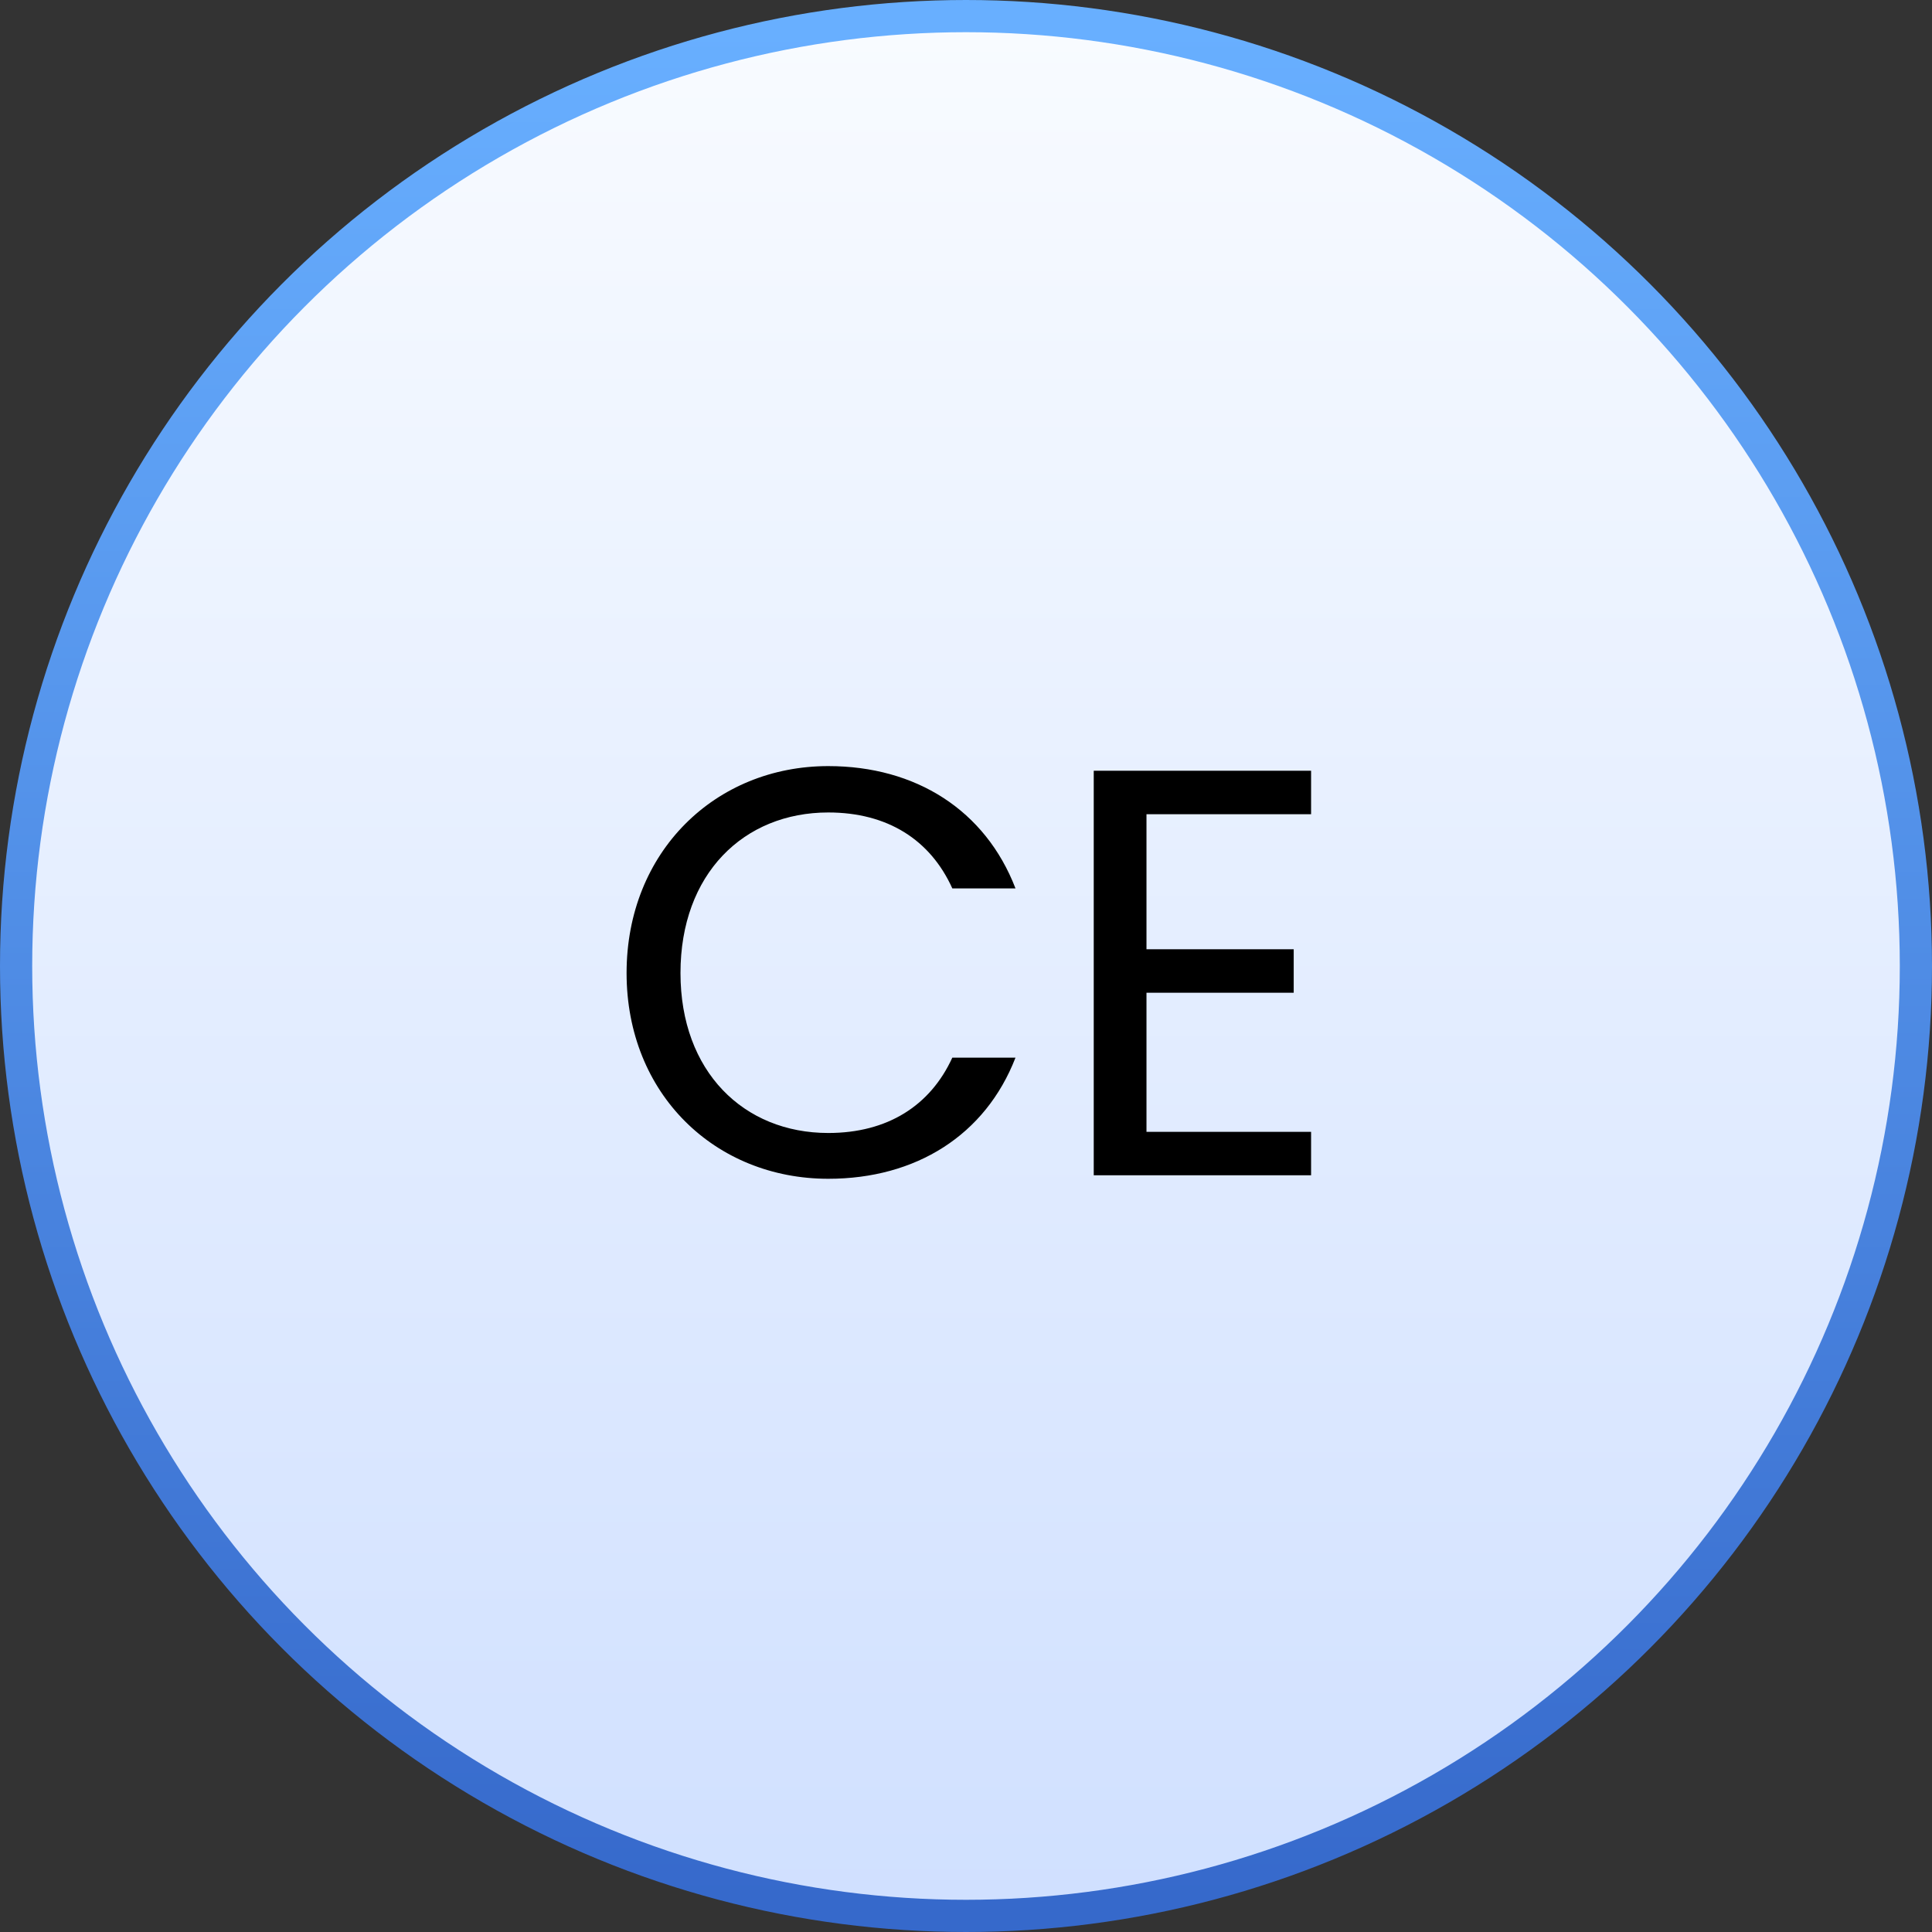
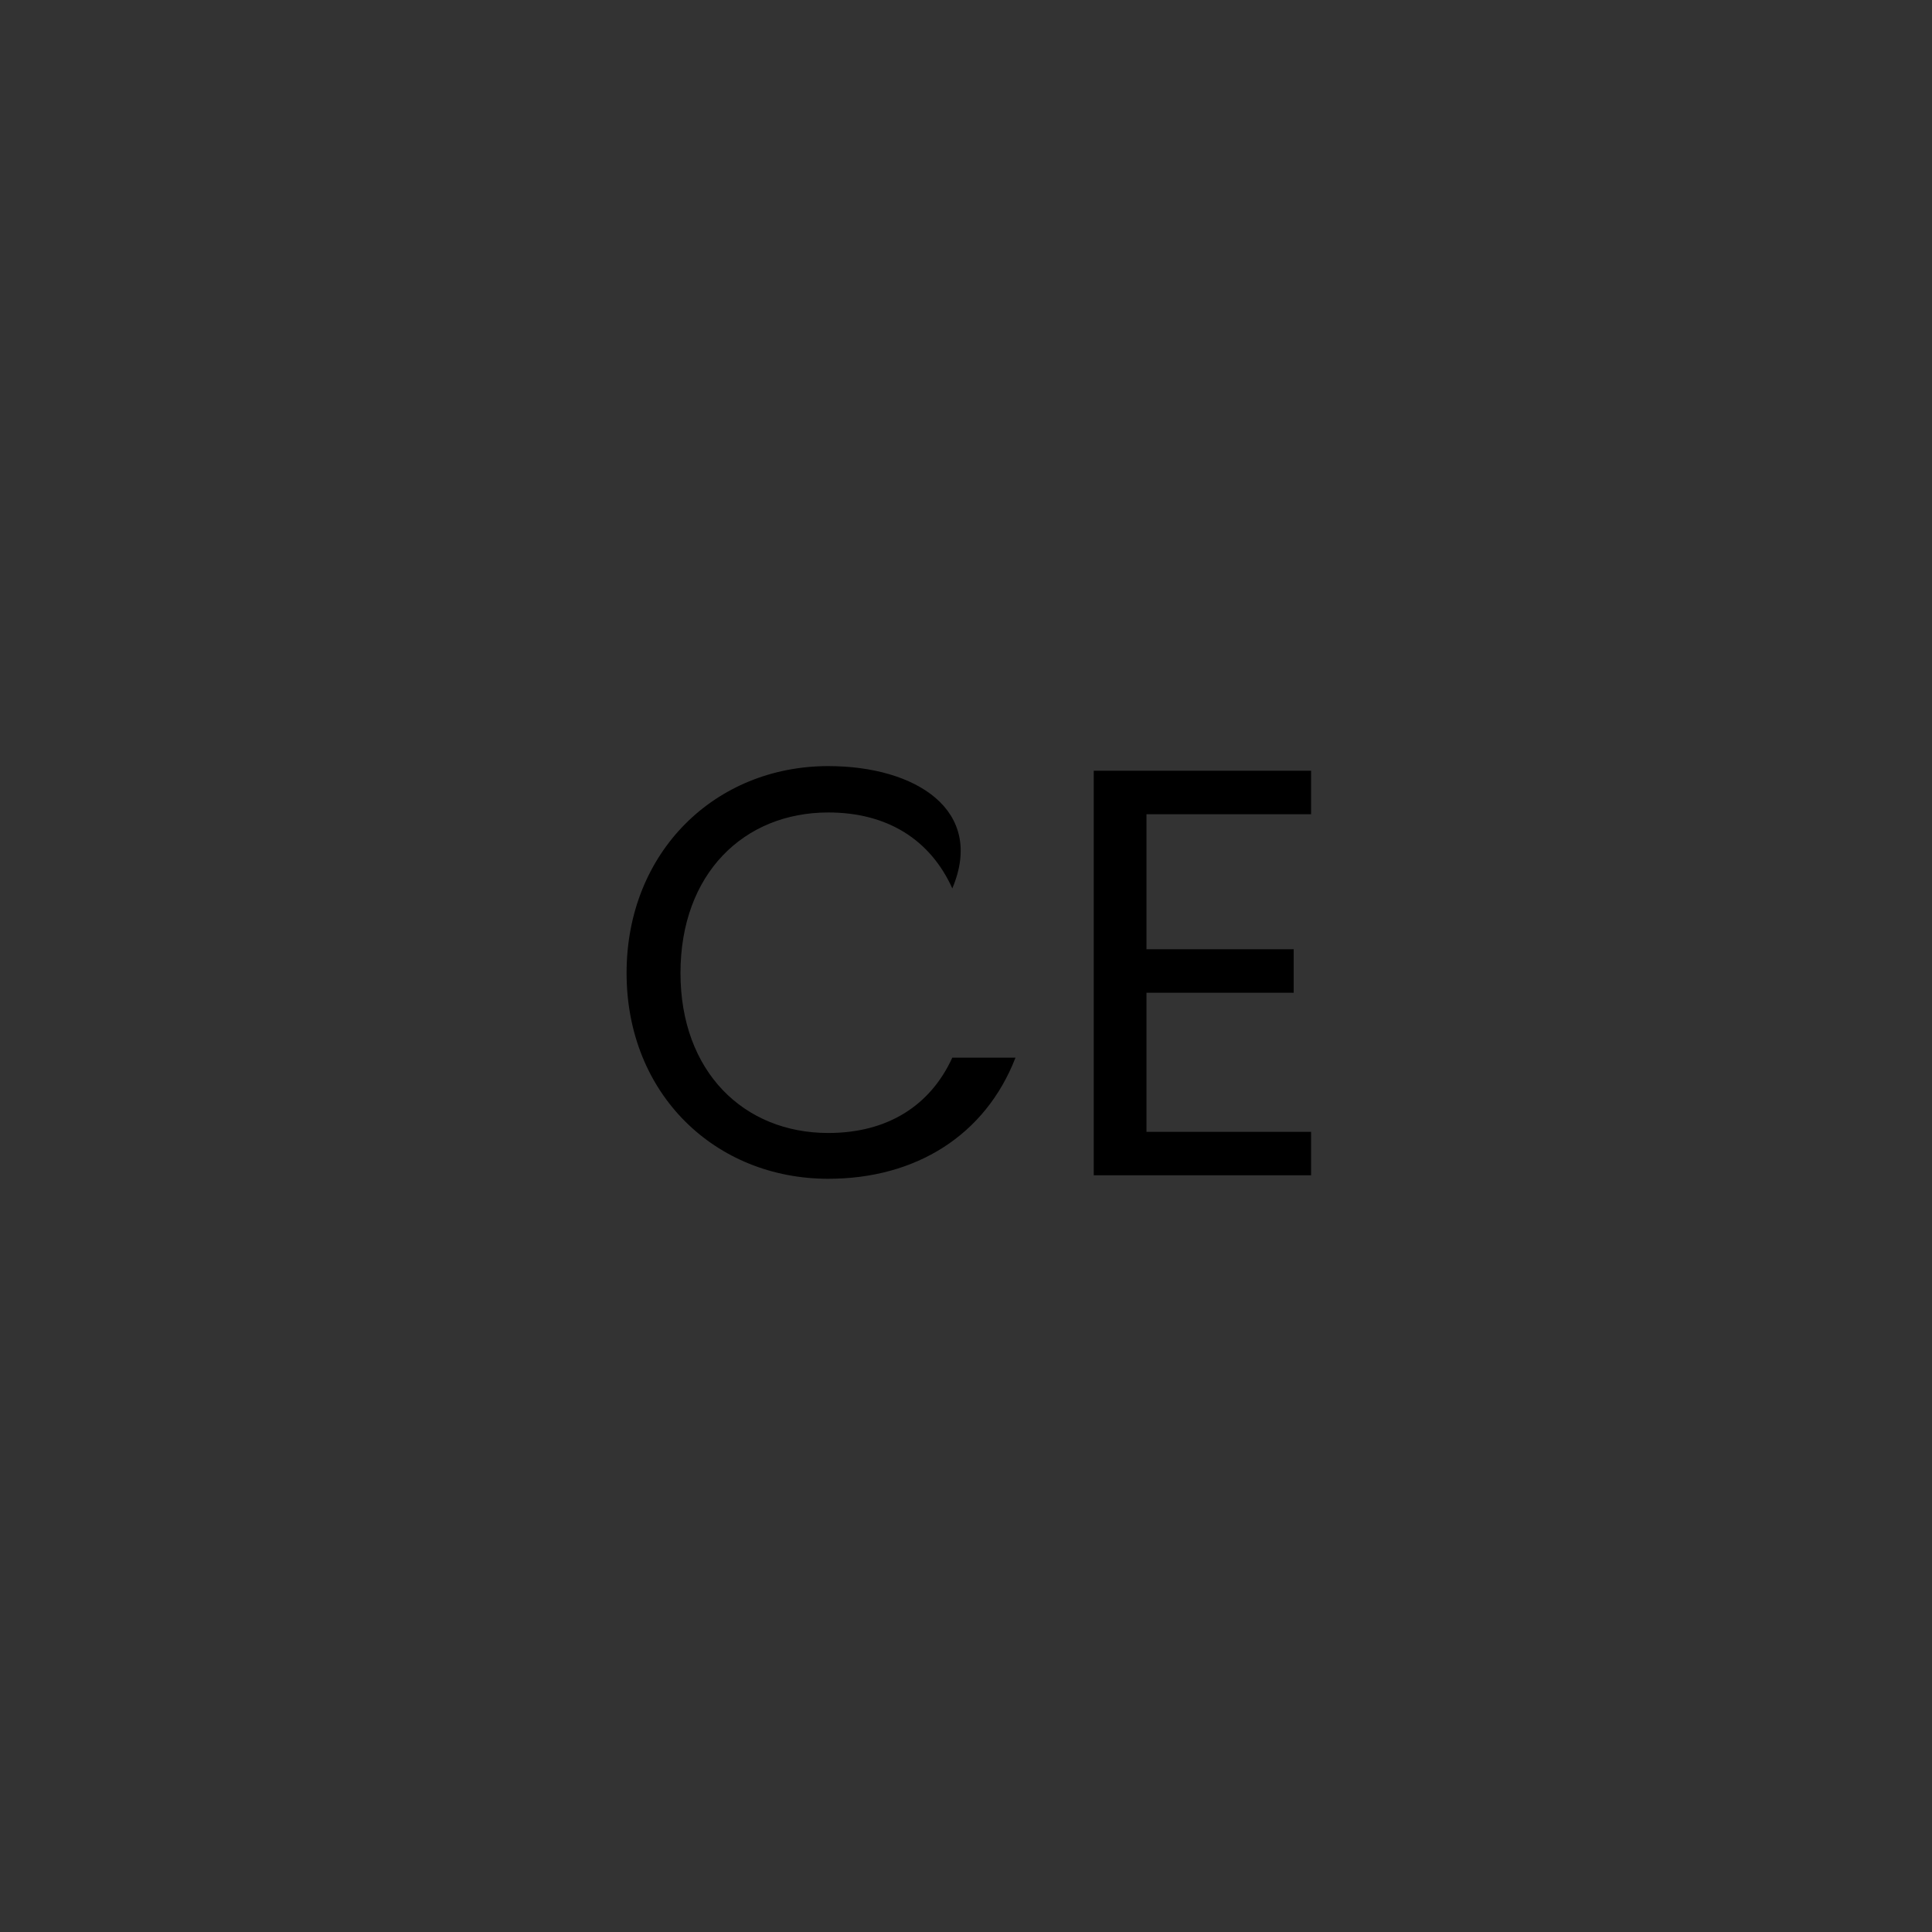
<svg xmlns="http://www.w3.org/2000/svg" width="120px" height="120px" viewBox="0 0 120 120">
  <rect x="0" y="0" width="120" height="120" fill="#333333" stroke="none" />
  <title>p14-1-s05-icon2</title>
  <defs>
    <linearGradient x1="50%" y1="0%" x2="50%" y2="100%" id="linearGradient-1">
      <stop stop-color="#F8FBFF" offset="0%" />
      <stop stop-color="#D0E0FF" offset="100%" />
    </linearGradient>
    <linearGradient x1="50%" y1="0%" x2="50%" y2="100%" id="linearGradient-2">
      <stop stop-color="#68AFFF" offset="0%" />
      <stop stop-color="#3669CB" offset="100%" />
    </linearGradient>
  </defs>
  <g id="icon" stroke="none" stroke-width="1" fill="none" fill-rule="evenodd">
    <g id="画板" transform="translate(-449, -381)">
      <g id="p14-1-s05-icon2" transform="translate(449, 381)">
-         <circle id="椭圆形备份" stroke="url(#linearGradient-2)" stroke-width="2" fill="url(#linearGradient-1)" cx="60" cy="60" r="59" />
-         <path d="M51.446,73.216 C56.882,73.216 61.202,70.516 63.074,65.692 L59.15,65.692 C57.782,68.68 55.118,70.372 51.446,70.372 C46.19,70.372 42.266,66.556 42.266,60.436 C42.266,54.28 46.19,50.464 51.446,50.464 C55.118,50.464 57.782,52.156 59.15,55.18 L63.074,55.18 C61.202,50.32 56.882,47.584 51.446,47.584 C44.426,47.584 38.918,52.912 38.918,60.436 C38.918,67.96 44.426,73.216 51.446,73.216 Z M81.434,73 L81.434,70.3 L71.21,70.3 L71.21,61.66 L80.354,61.66 L80.354,58.96 L71.21,58.96 L71.21,50.572 L81.434,50.572 L81.434,47.872 L67.934,47.872 L67.934,73 L81.434,73 Z" id="CE" fill="#000000" fill-rule="nonzero" />
+         <path d="M51.446,73.216 C56.882,73.216 61.202,70.516 63.074,65.692 L59.15,65.692 C57.782,68.68 55.118,70.372 51.446,70.372 C46.19,70.372 42.266,66.556 42.266,60.436 C42.266,54.28 46.19,50.464 51.446,50.464 C55.118,50.464 57.782,52.156 59.15,55.18 C61.202,50.32 56.882,47.584 51.446,47.584 C44.426,47.584 38.918,52.912 38.918,60.436 C38.918,67.96 44.426,73.216 51.446,73.216 Z M81.434,73 L81.434,70.3 L71.21,70.3 L71.21,61.66 L80.354,61.66 L80.354,58.96 L71.21,58.96 L71.21,50.572 L81.434,50.572 L81.434,47.872 L67.934,47.872 L67.934,73 L81.434,73 Z" id="CE" fill="#000000" fill-rule="nonzero" />
      </g>
    </g>
  </g>
</svg>